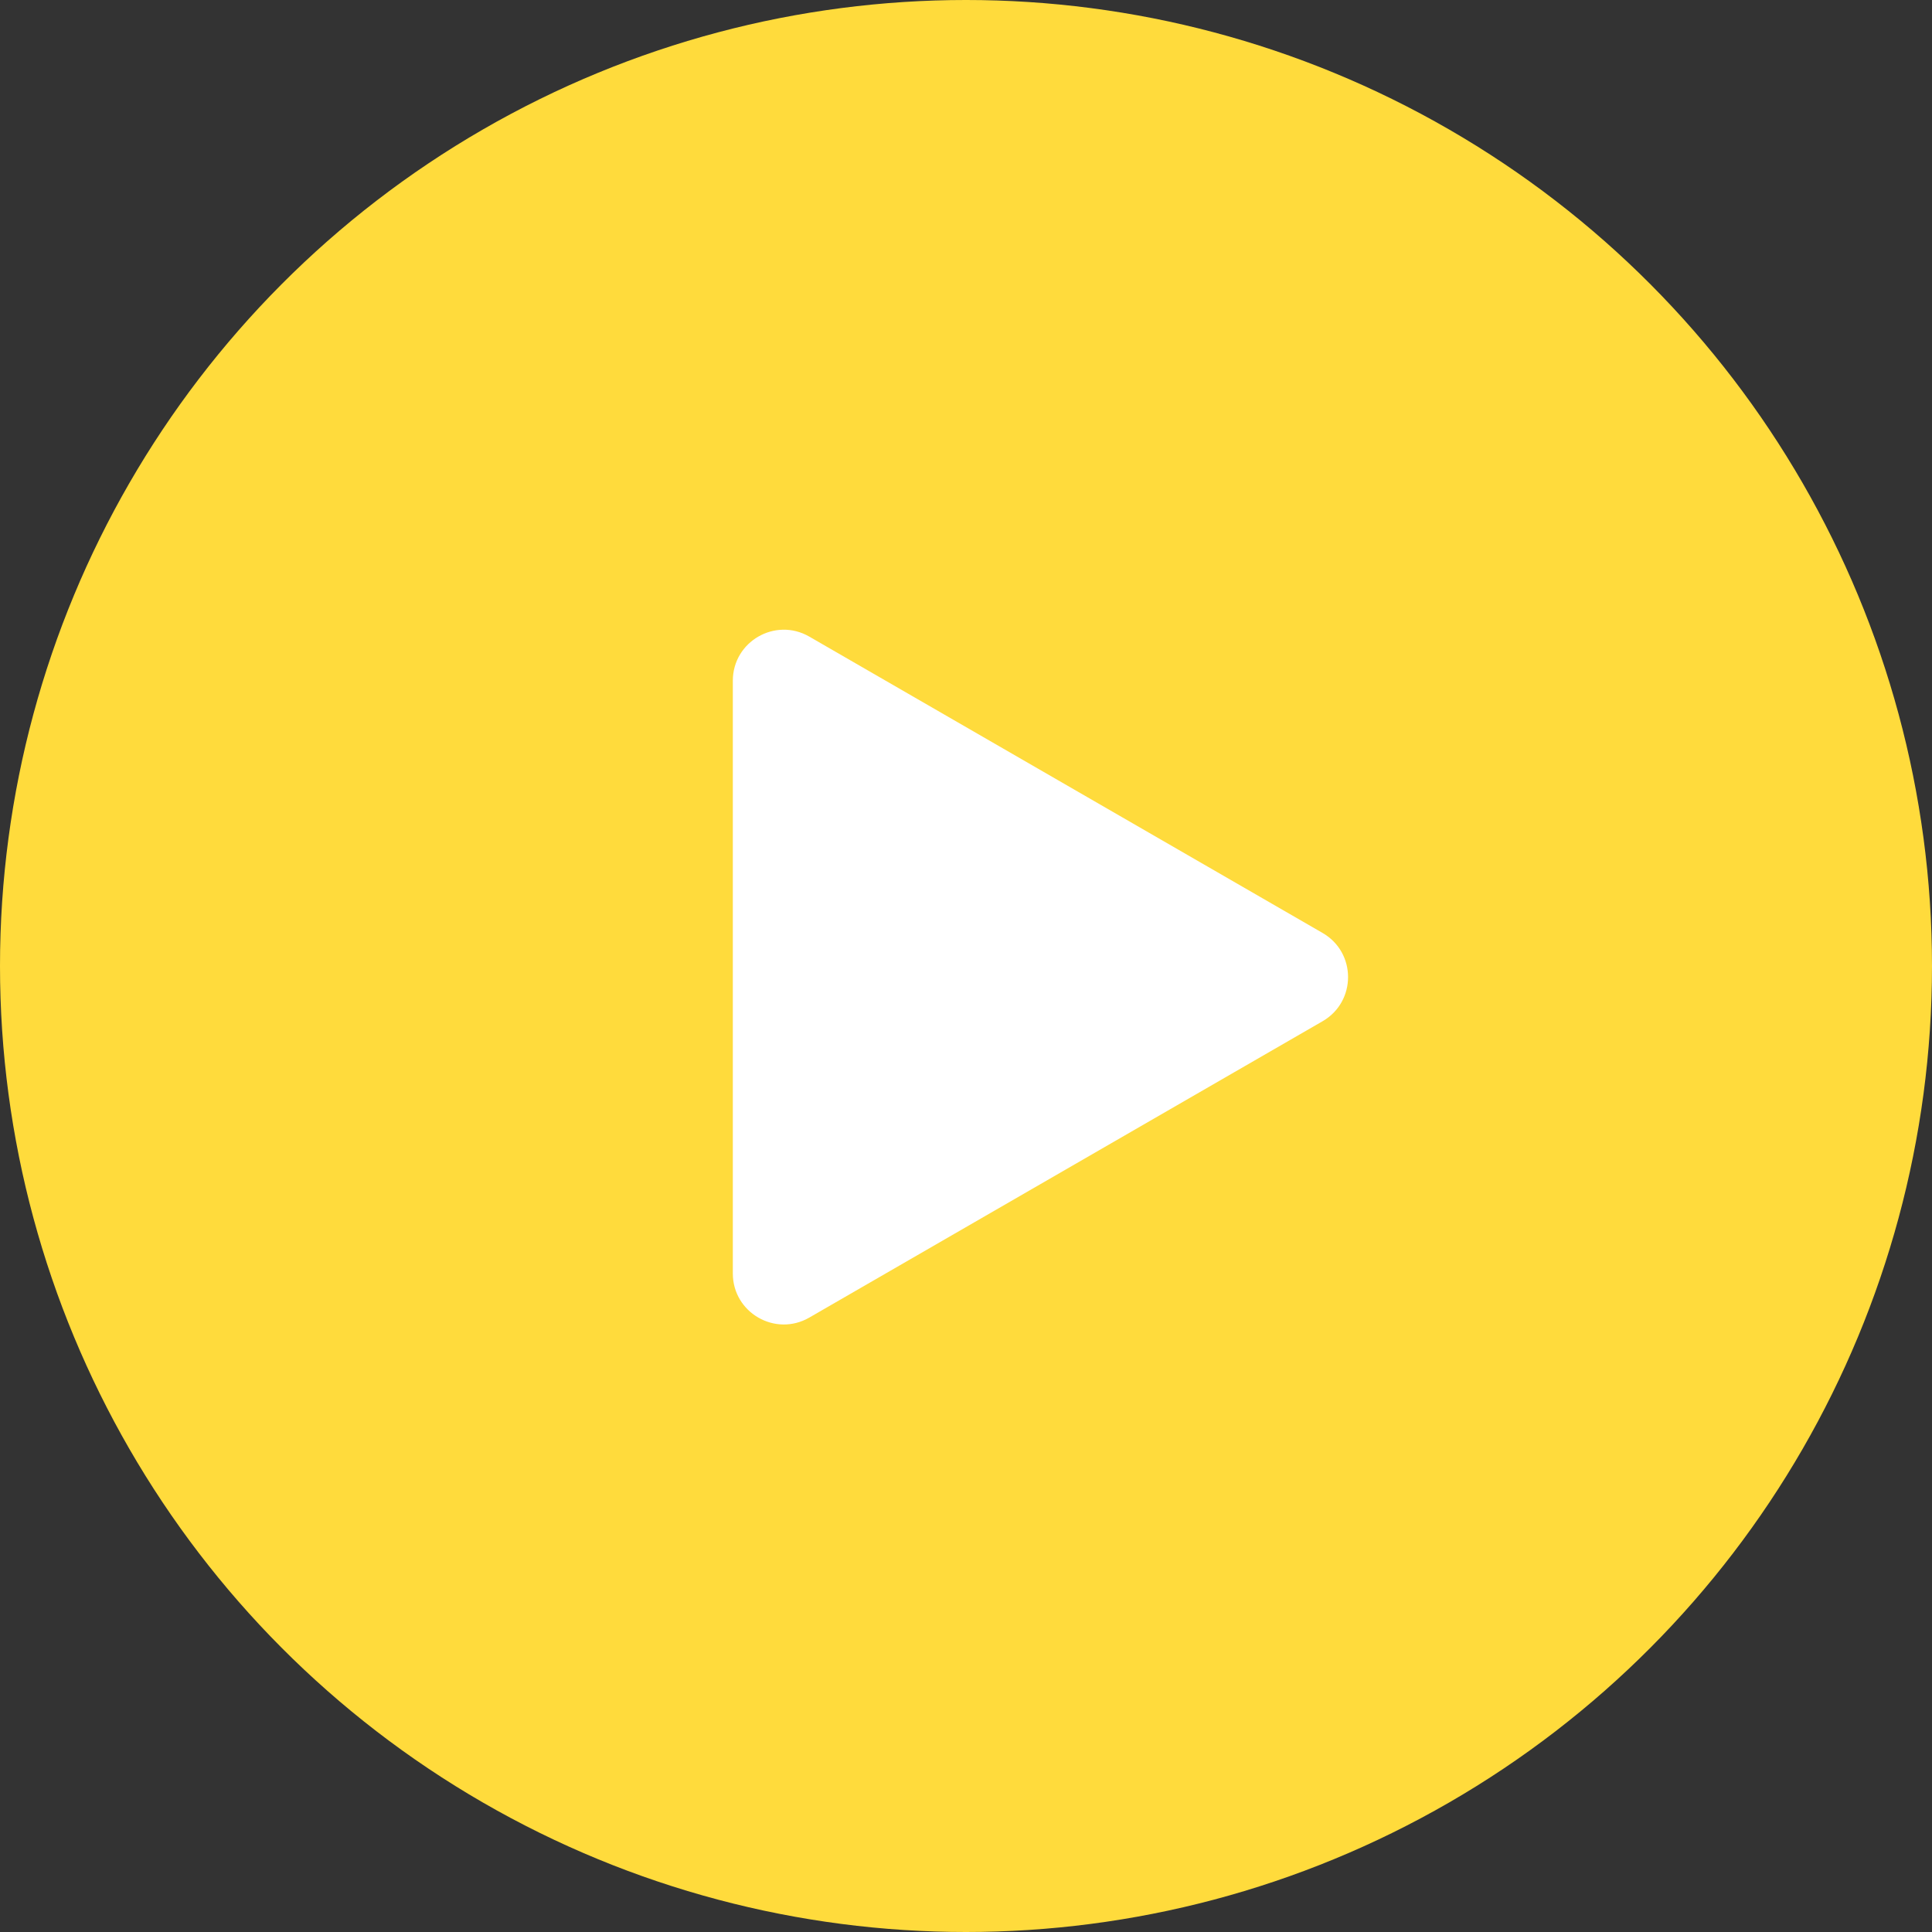
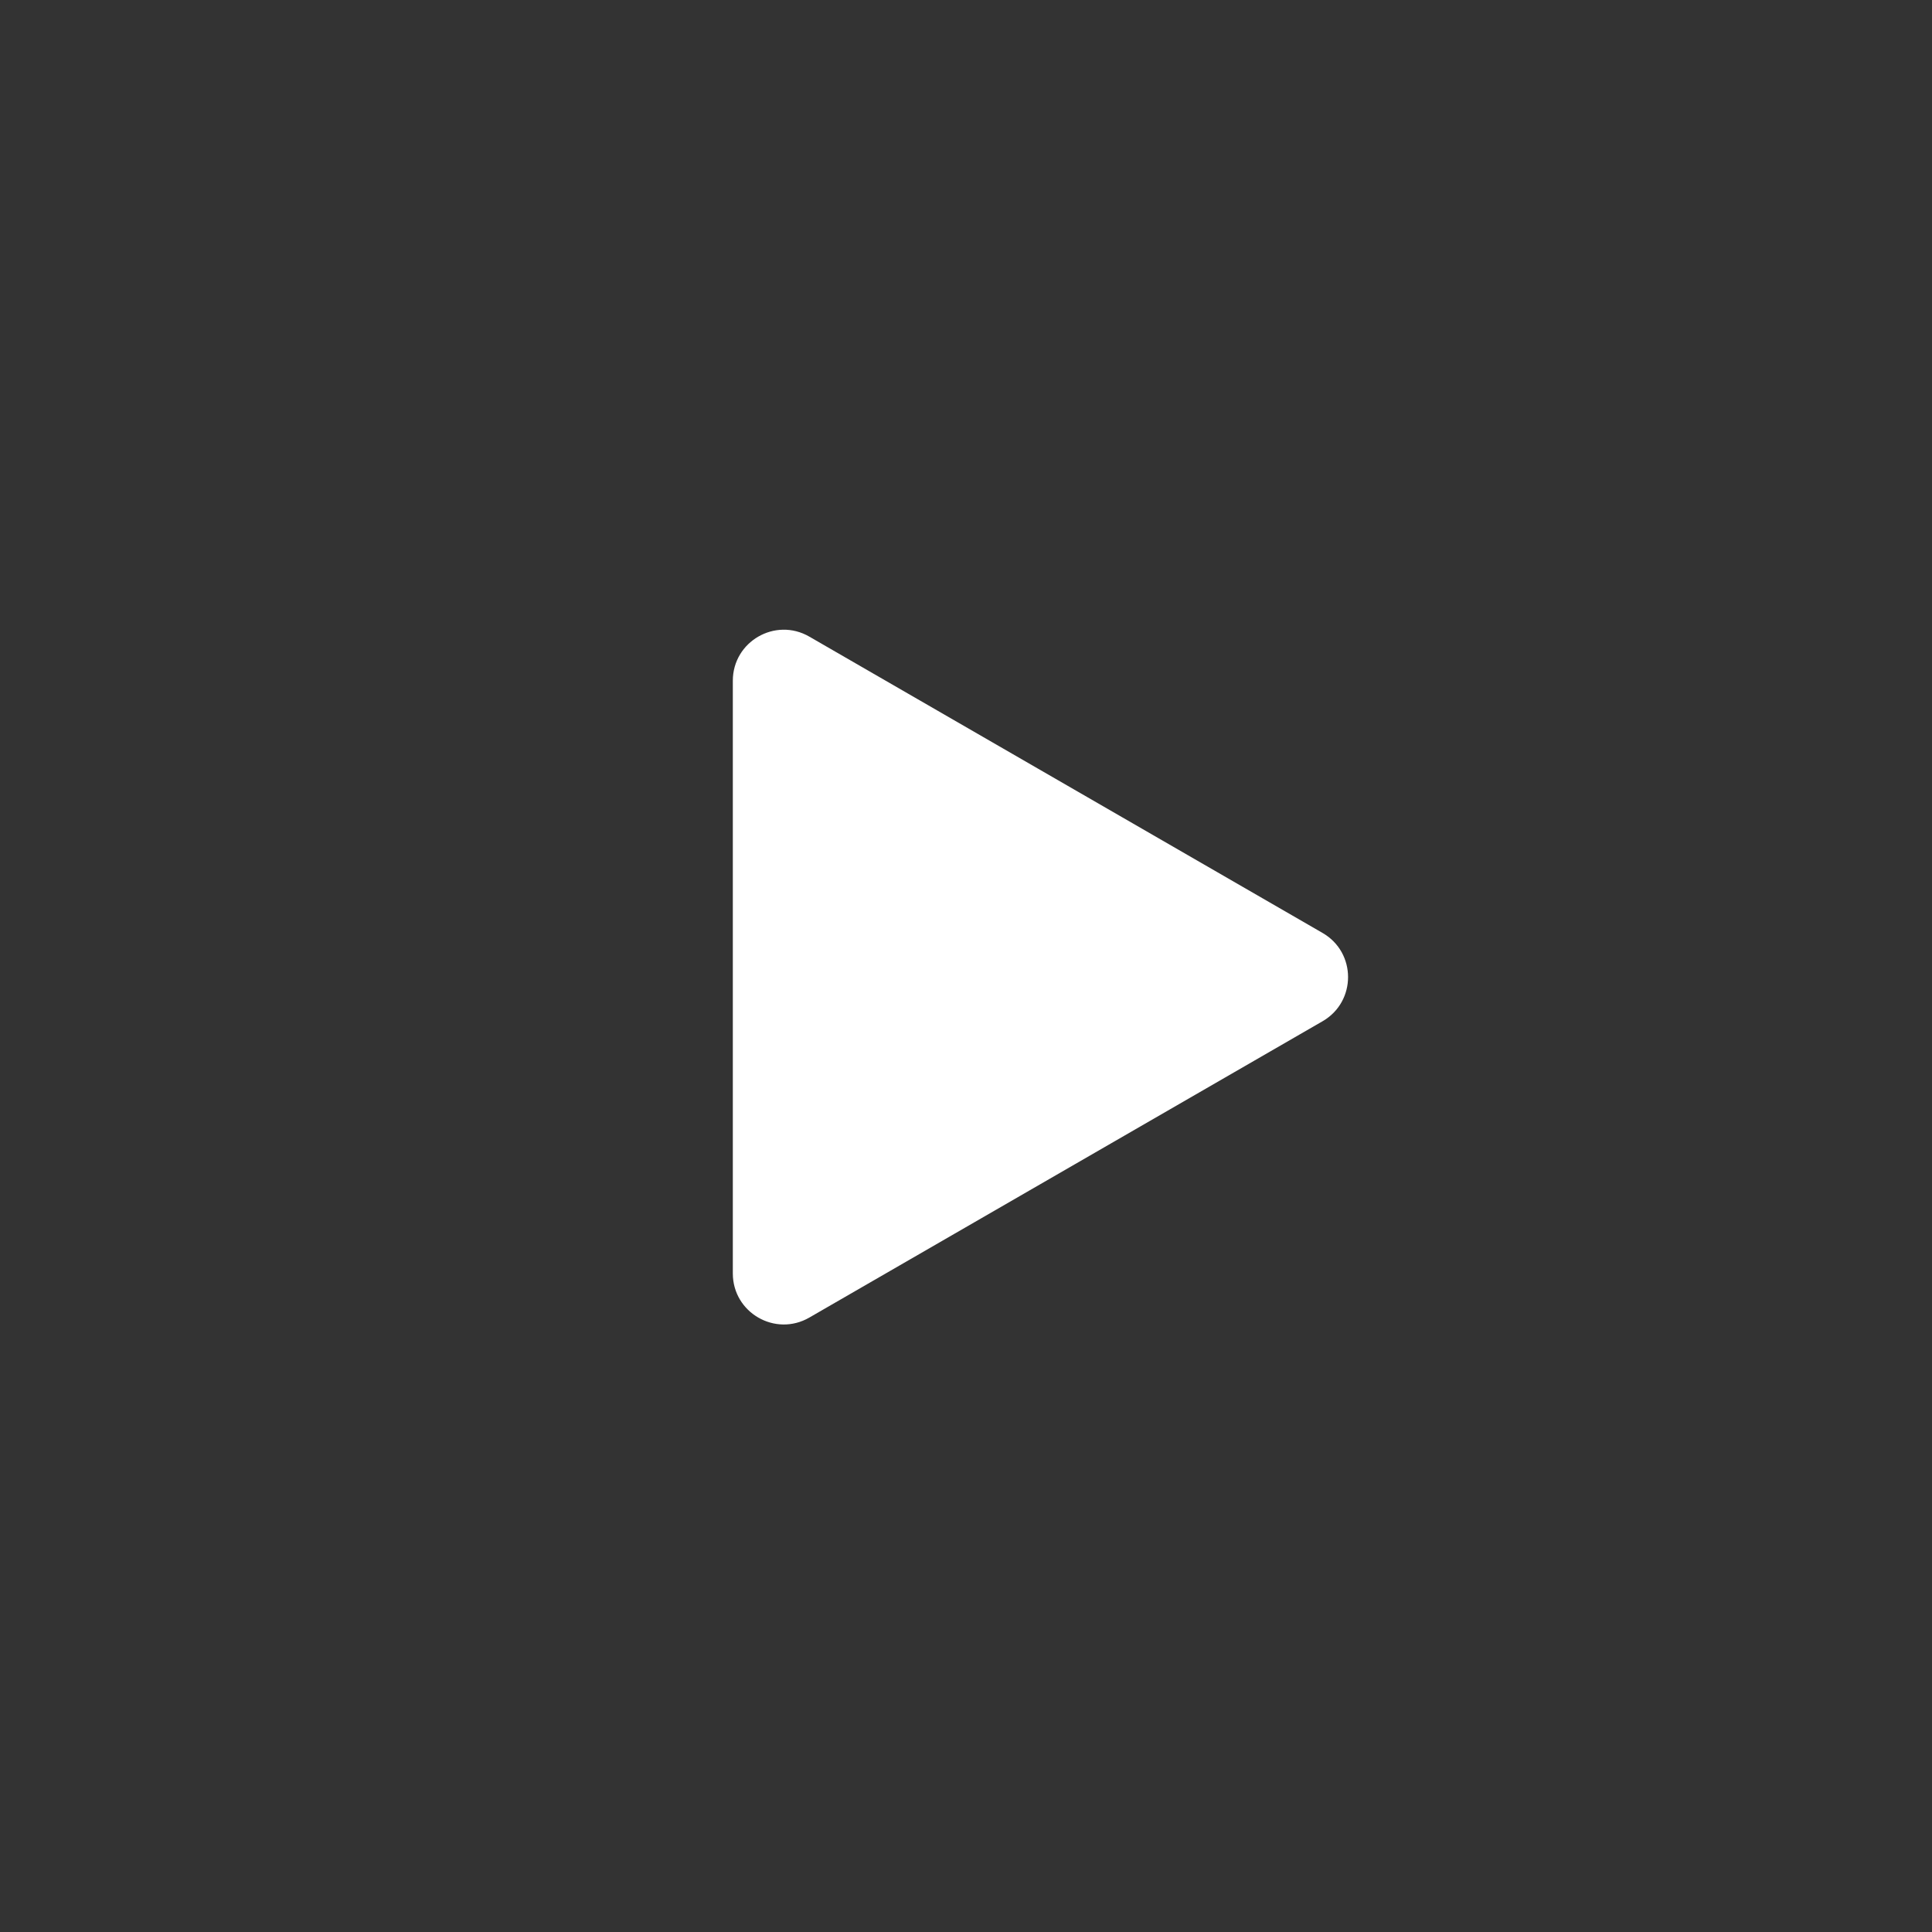
<svg xmlns="http://www.w3.org/2000/svg" width="304" height="304" viewBox="0 0 304 304" fill="none">
  <rect x="0" y="0" width="304" height="304" fill="#333333" stroke="none" />
-   <circle cx="152" cy="152" r="152" fill="#FFDB3C" />
  <path d="M208.107 146.8C213.454 149.887 213.454 157.605 208.107 160.692L127.342 207.322C121.994 210.409 115.31 206.55 115.31 200.376L115.31 107.116C115.31 100.942 121.994 97.083 127.342 100.17L208.107 146.8Z" fill="white" />
</svg>